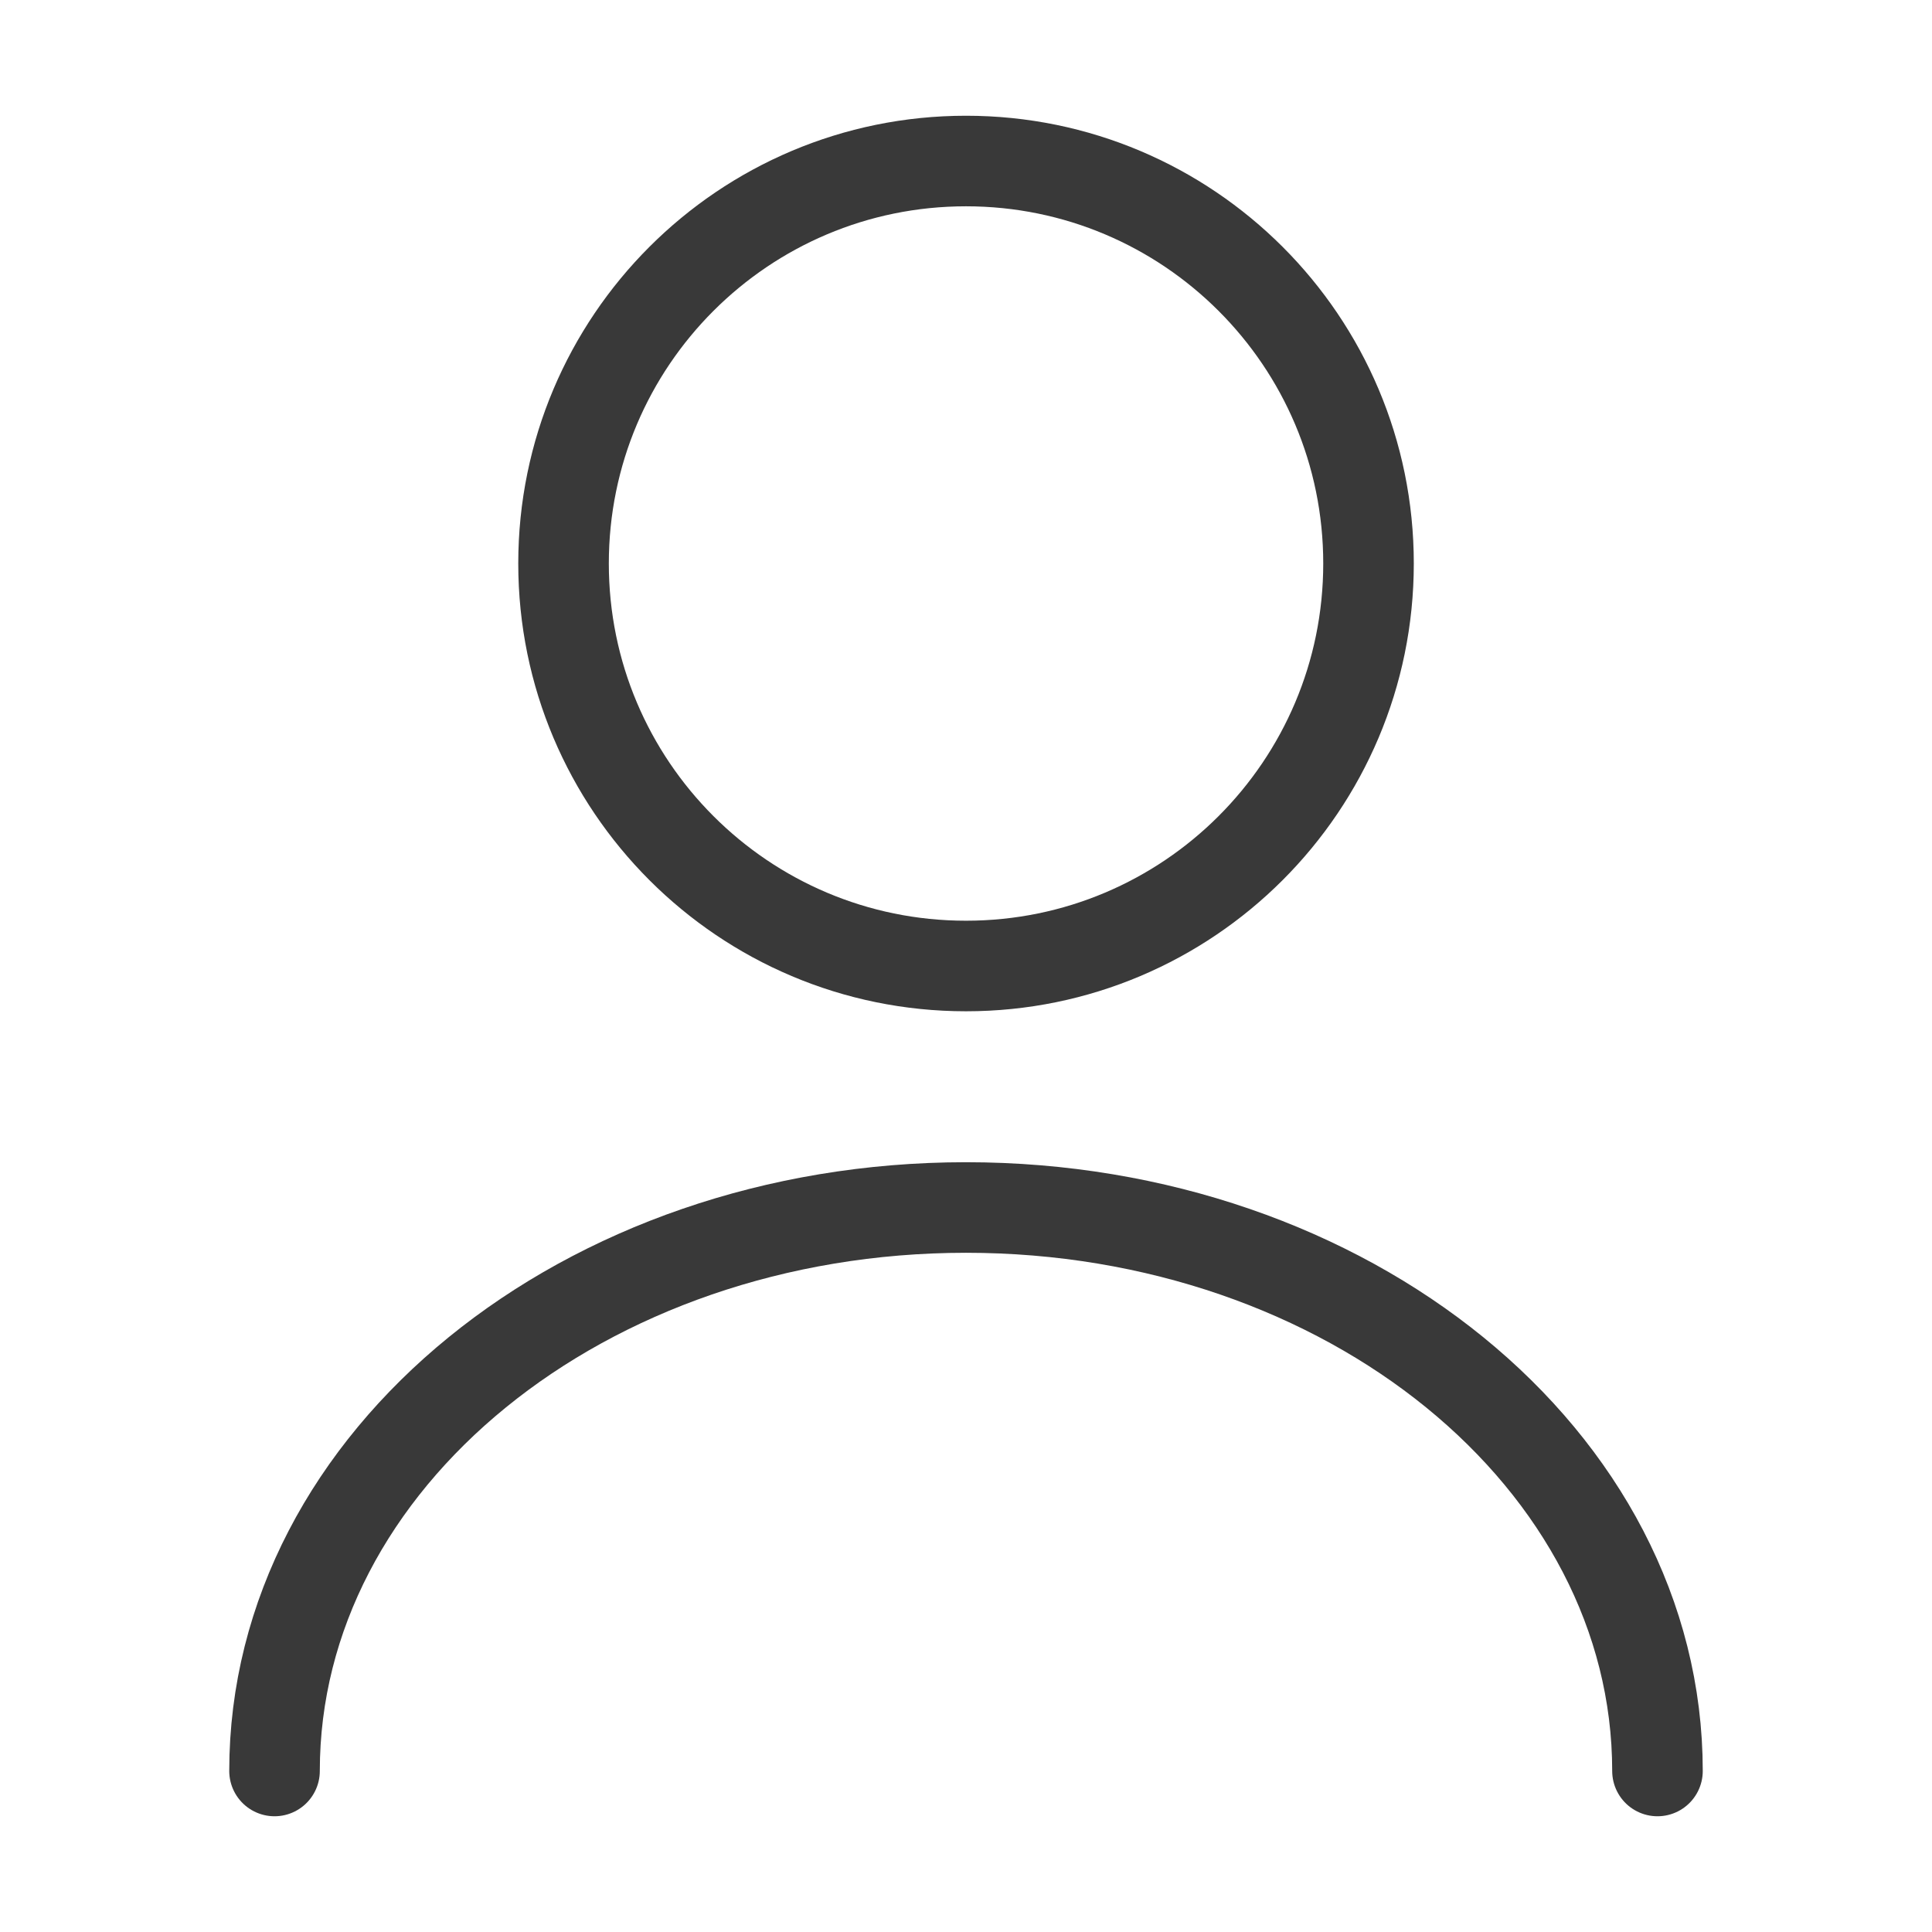
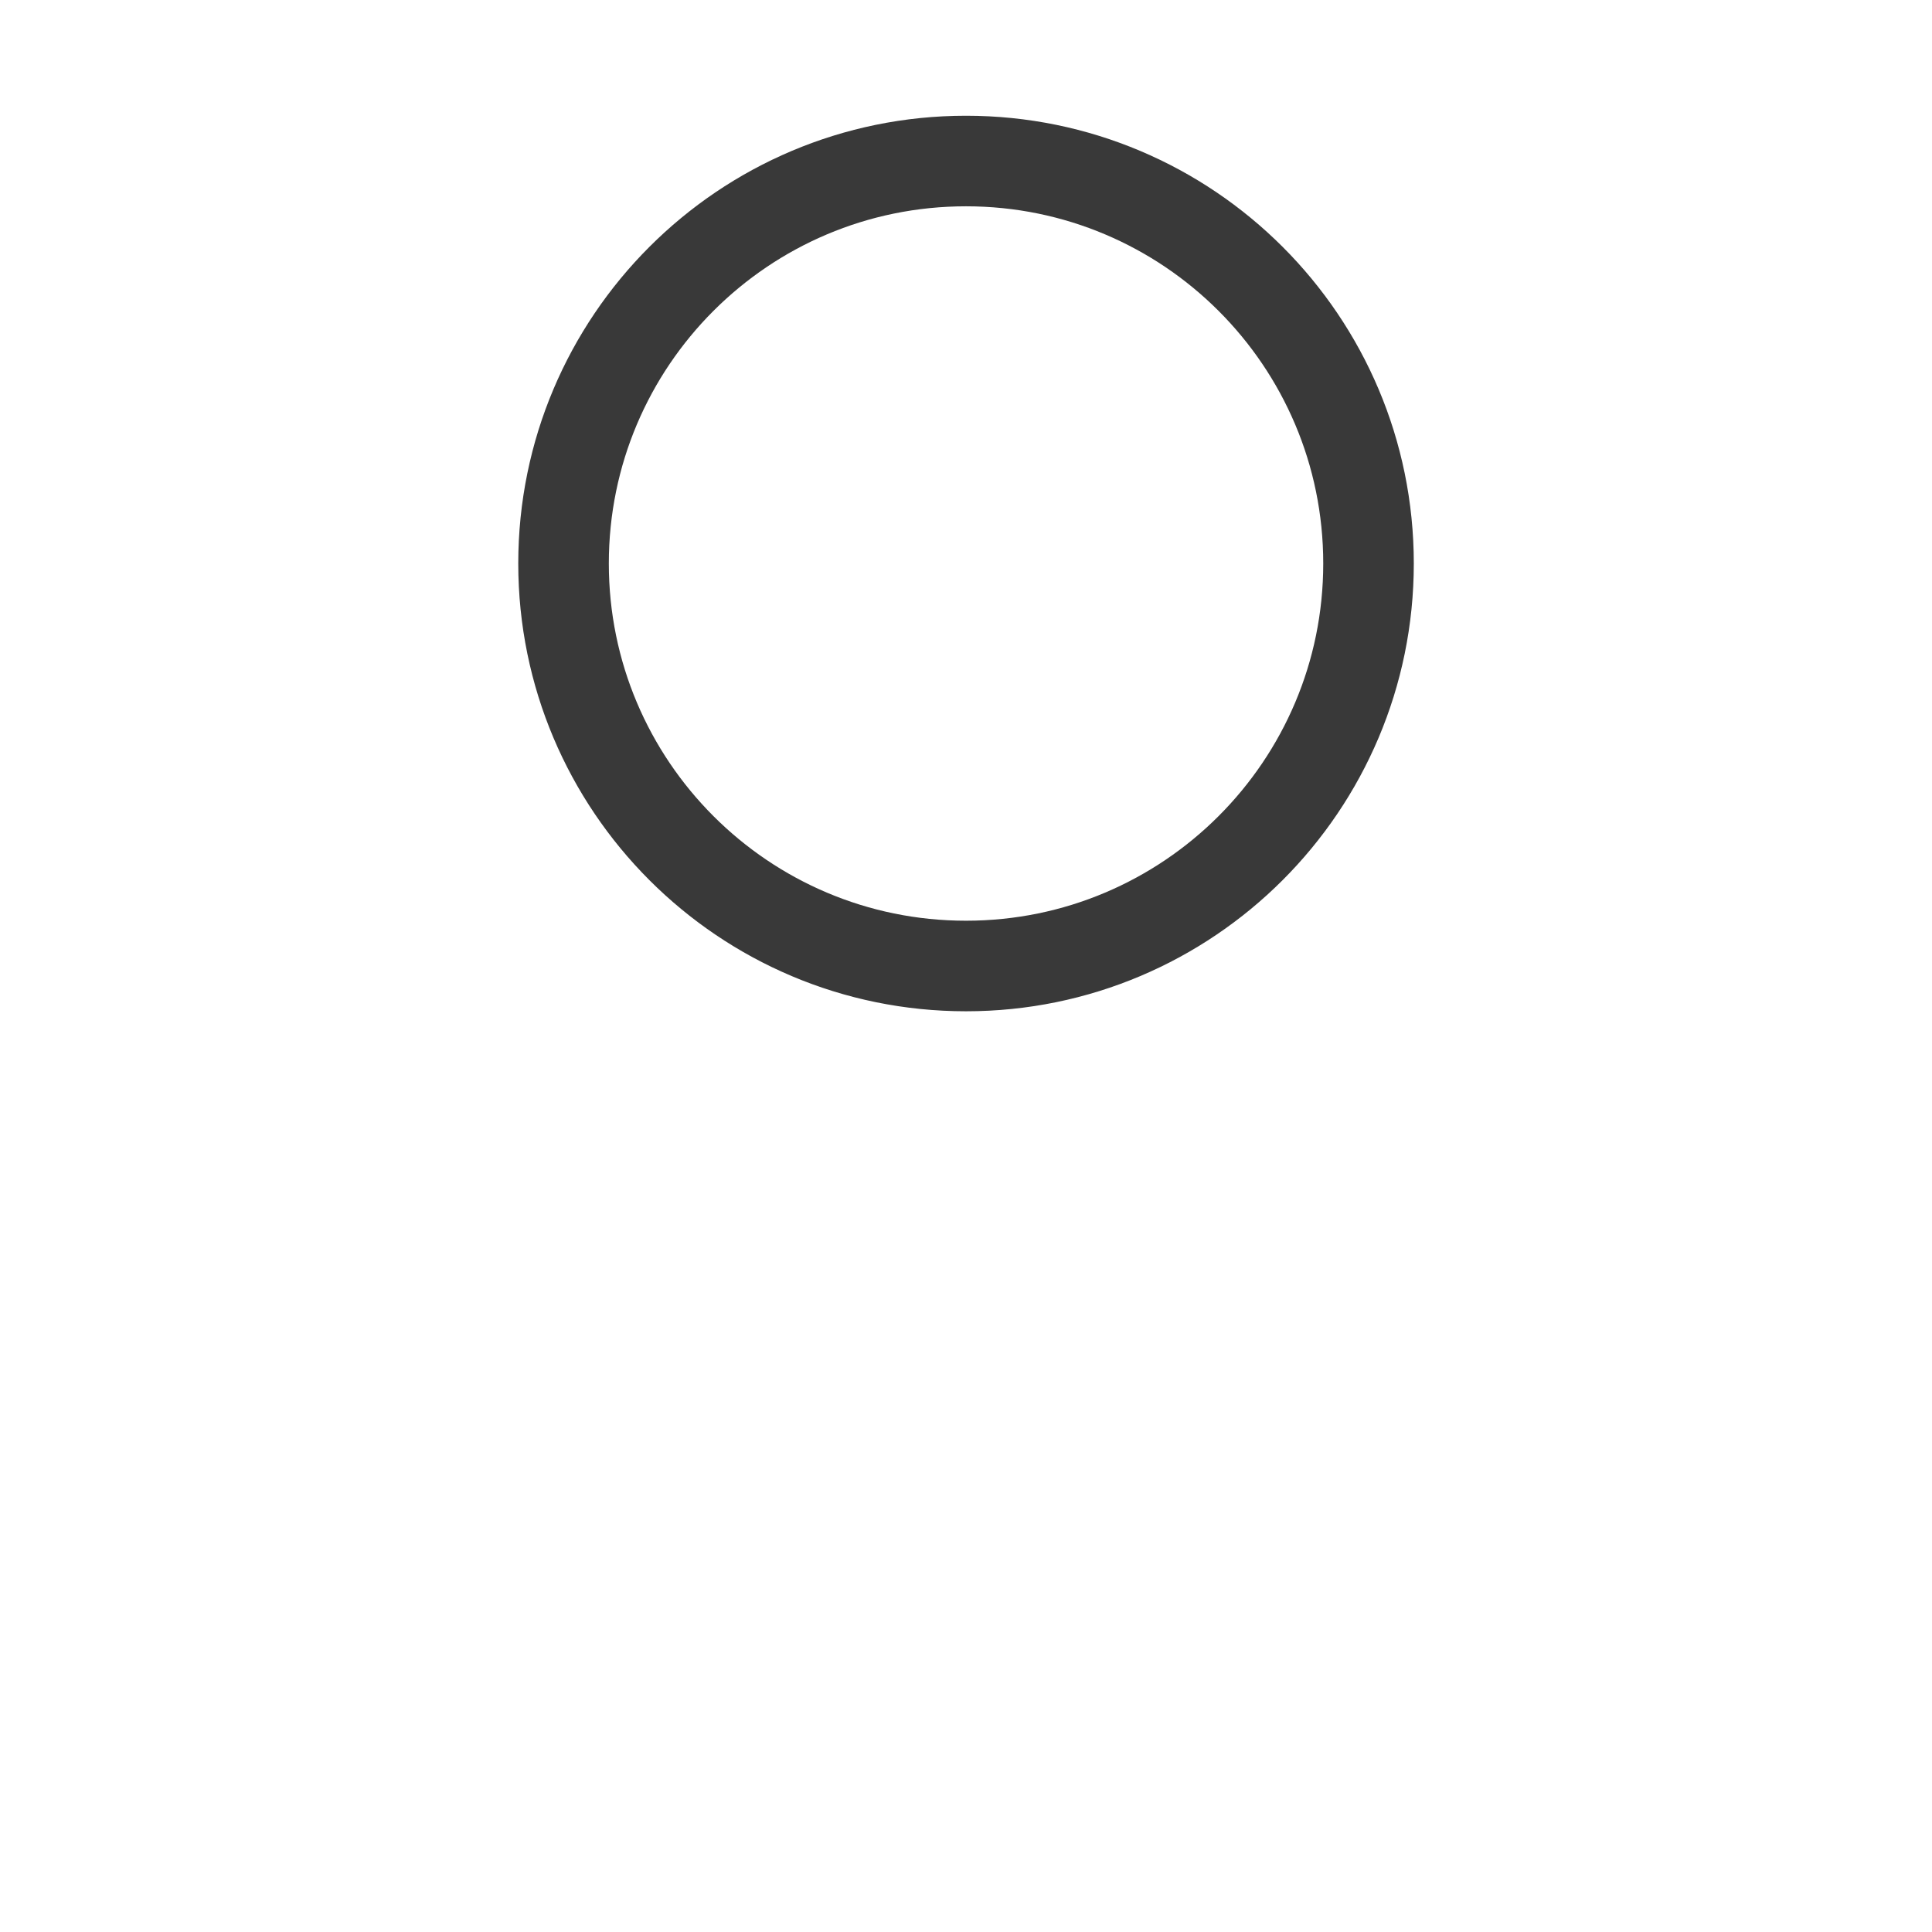
<svg xmlns="http://www.w3.org/2000/svg" width="32" height="32" viewBox="0 0 32 32" fill="none">
-   <path d="M16 16C19.682 16 22.667 13.015 22.667 9.333C22.667 5.651 19.682 2.667 16 2.667C12.318 2.667 9.334 5.651 9.334 9.333C9.334 13.015 12.318 16 16 16Z" stroke="#393939" stroke-width="1.5" stroke-linecap="round" stroke-linejoin="round" />
-   <path d="M27.453 29.333C27.453 24.173 22.32 20 16 20C9.68 20 4.547 24.173 4.547 29.333" stroke="#393939" stroke-width="1.5" stroke-linecap="round" stroke-linejoin="round" />
+   <path d="M16 16C19.682 16 22.667 13.015 22.667 9.333C22.667 5.651 19.682 2.667 16 2.667C12.318 2.667 9.334 5.651 9.334 9.333C9.334 13.015 12.318 16 16 16" stroke="#393939" stroke-width="1.5" stroke-linecap="round" stroke-linejoin="round" />
</svg>